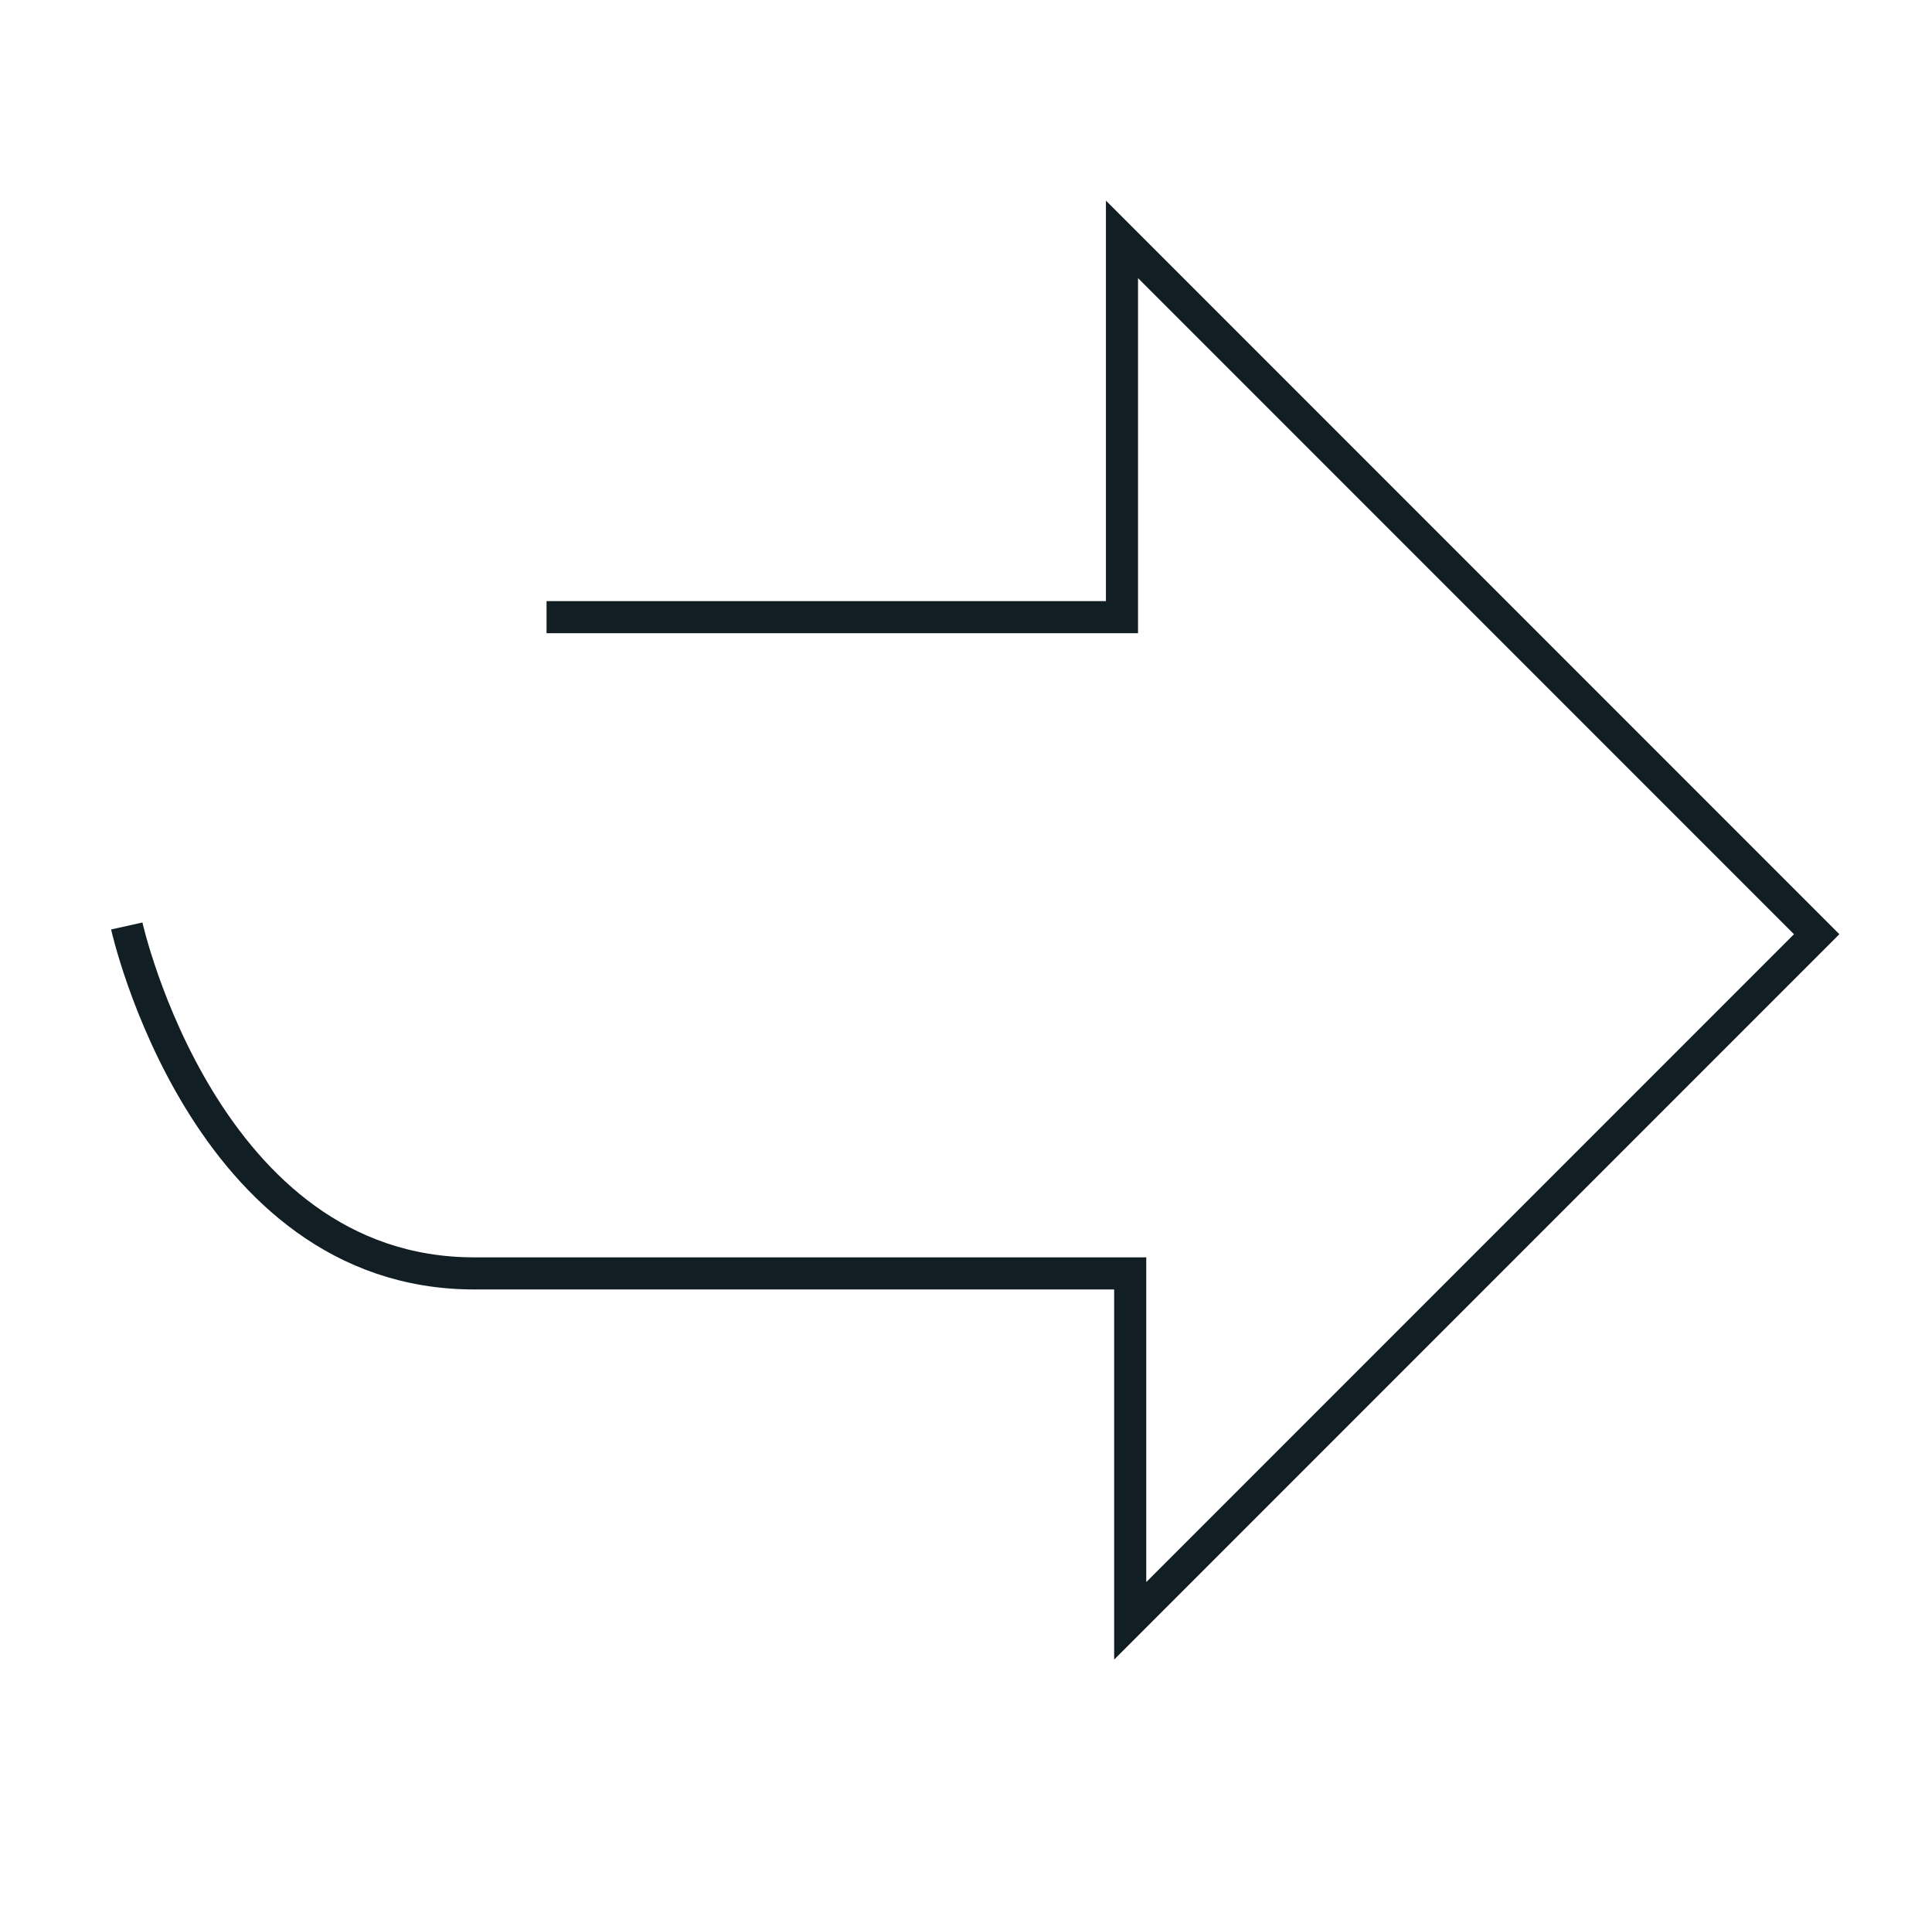
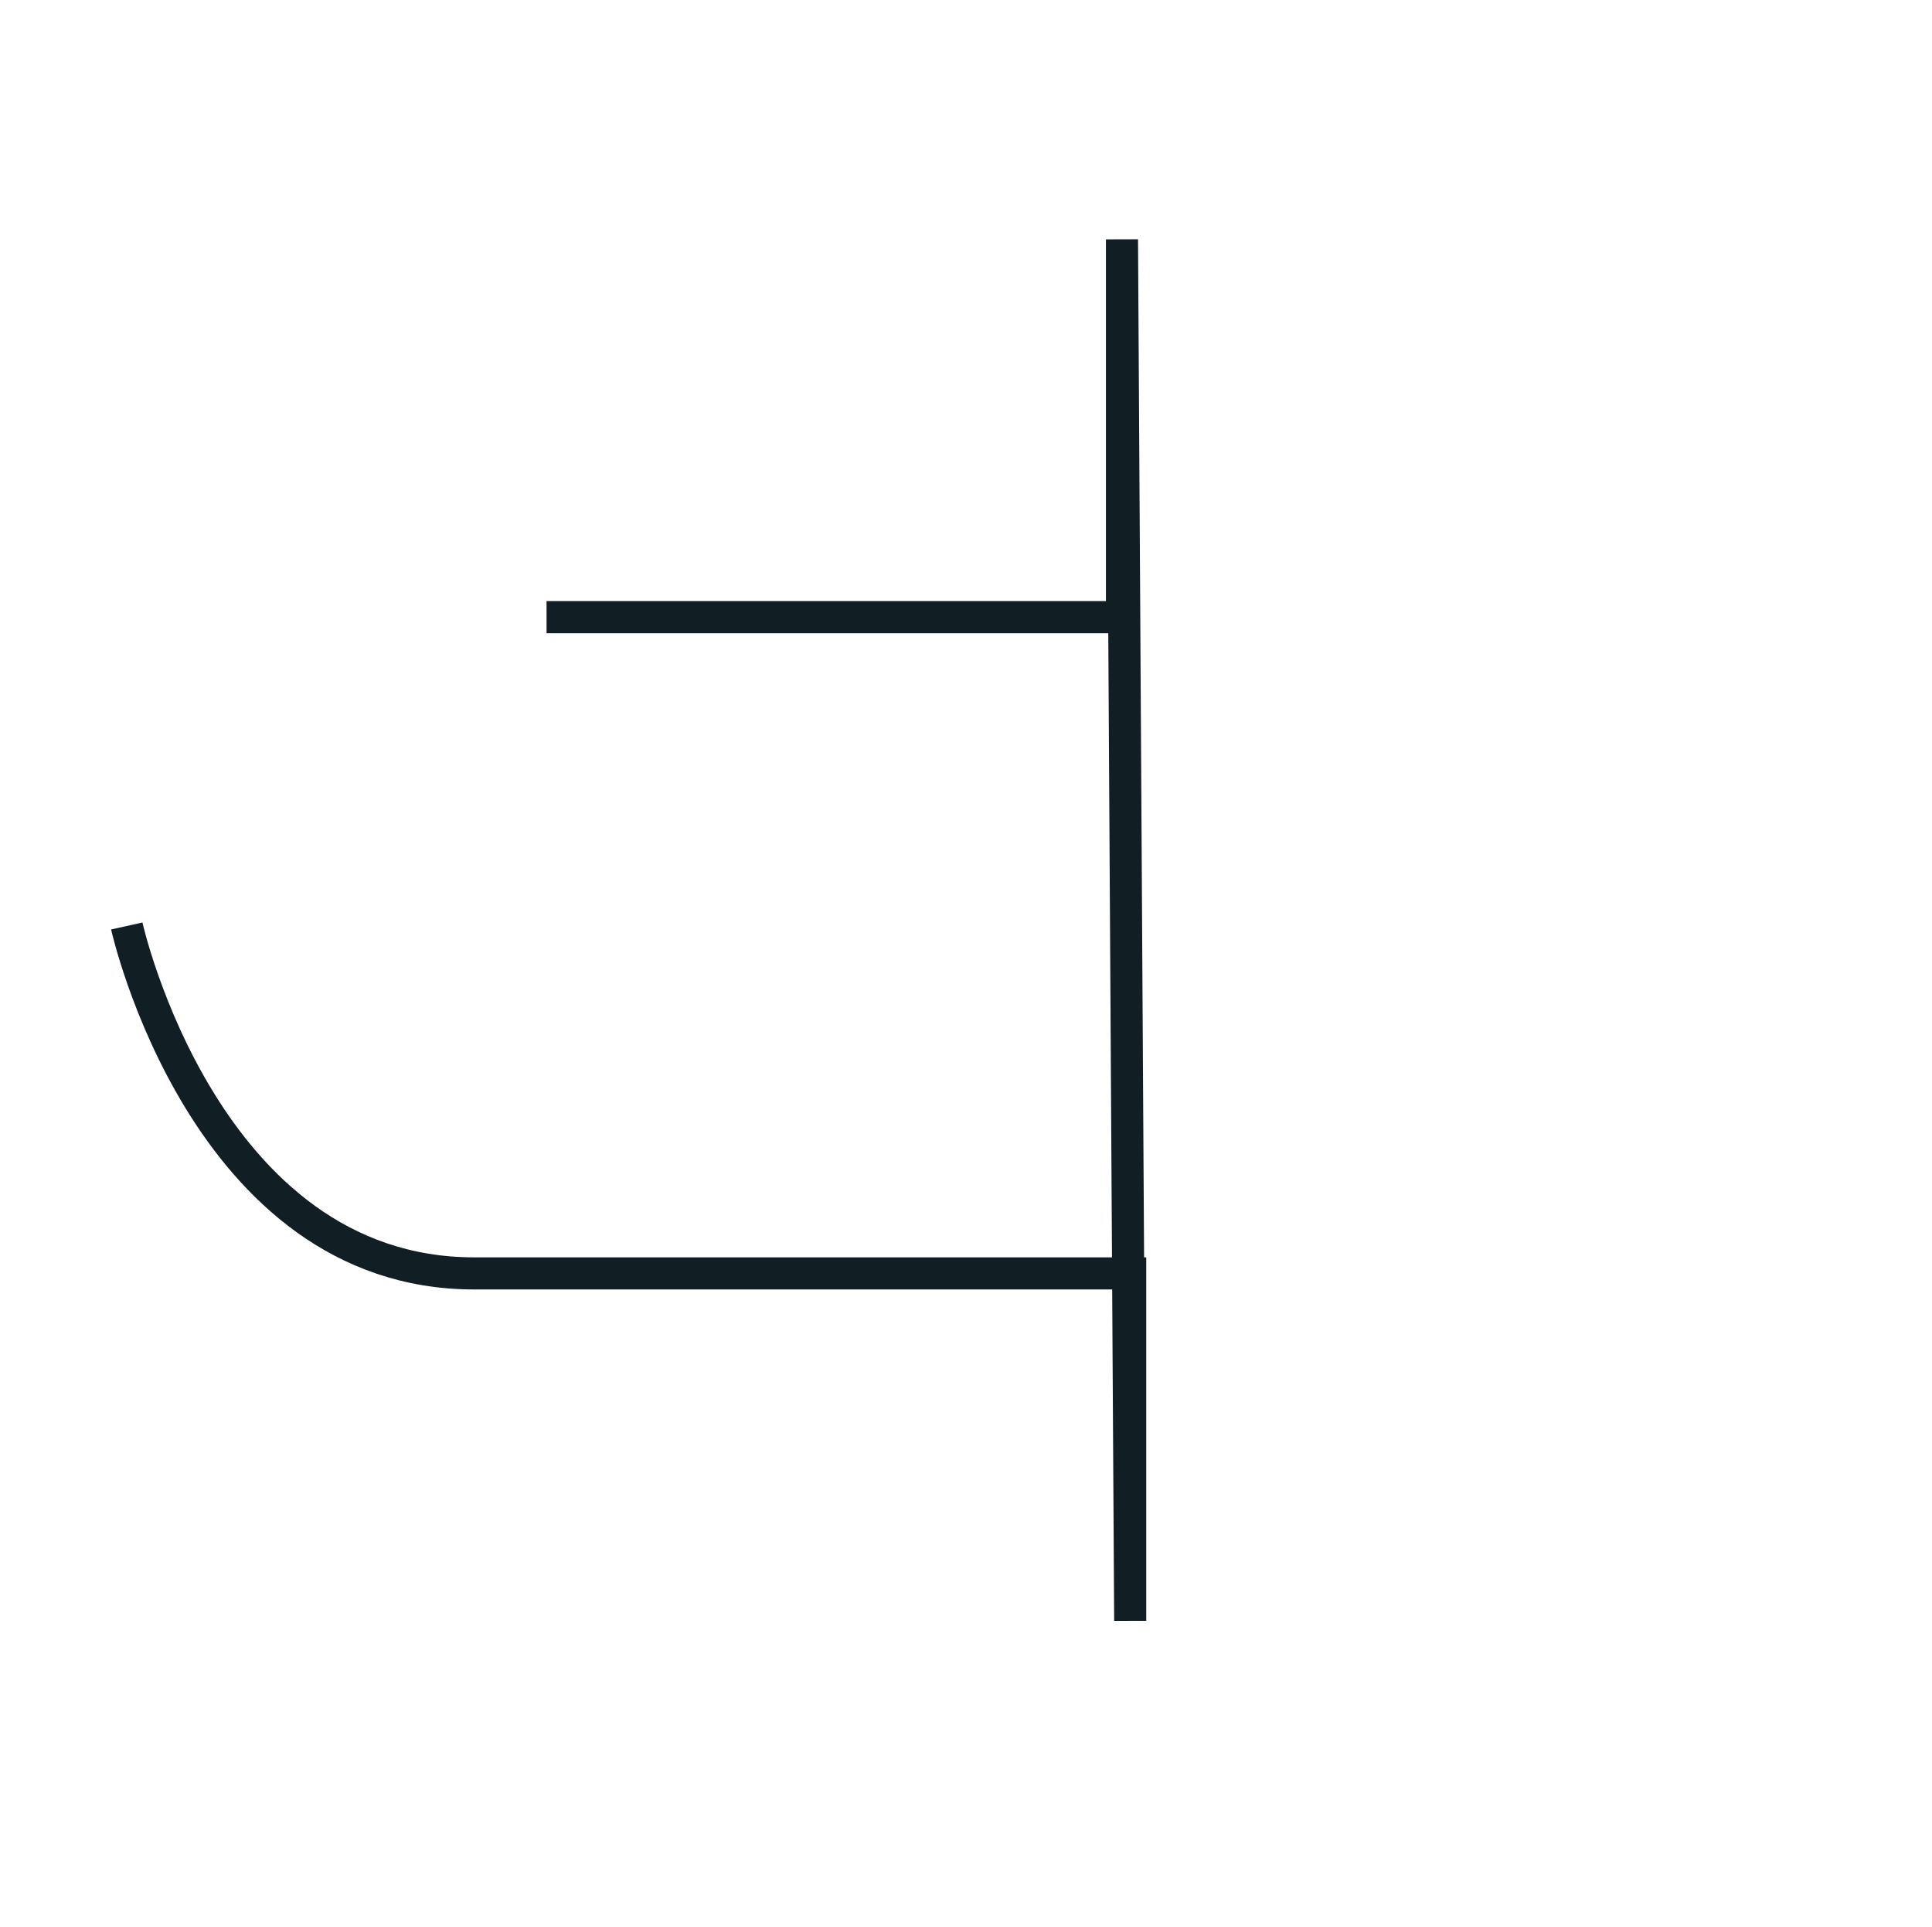
<svg xmlns="http://www.w3.org/2000/svg" id="Layer_1" data-name="Layer 1" viewBox="0 0 180.6 180.1">
  <defs>
    <style>
      .cls-1 {
        fill: none;
        stroke: #111e24;
        stroke-miterlimit: 10;
        stroke-width: 3px;
      }
    </style>
  </defs>
-   <path class="cls-1" d="M11.85,86.54s7.22,32.47,32.47,32.47h61.33v32.47l64.17-64.17L104.88,22.37v35.31s-53.79,0-53.79,0" />
+   <path class="cls-1" d="M11.85,86.54s7.22,32.47,32.47,32.47h61.33v32.47L104.88,22.37v35.31s-53.79,0-53.79,0" />
</svg>